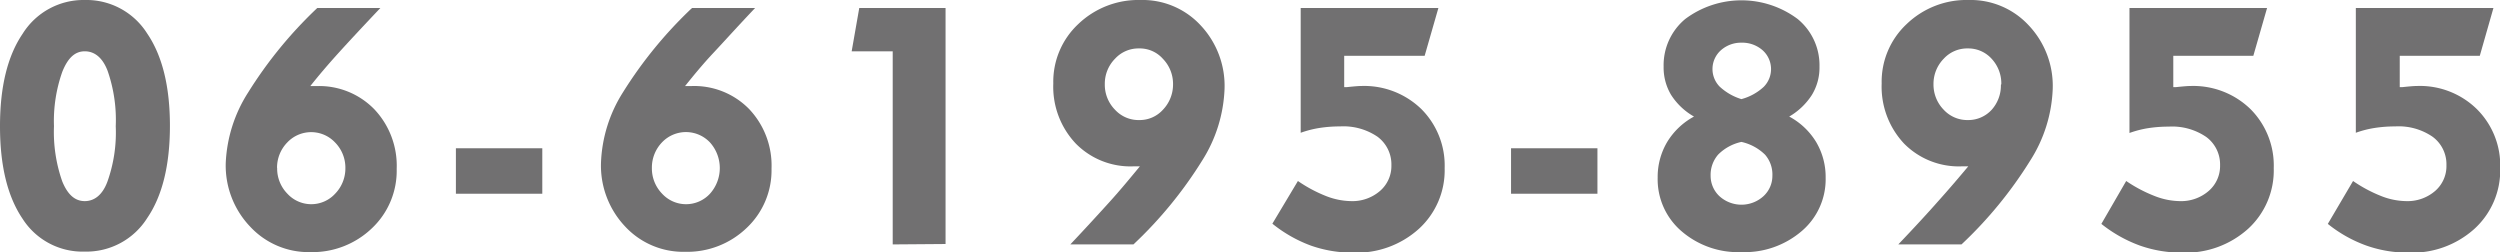
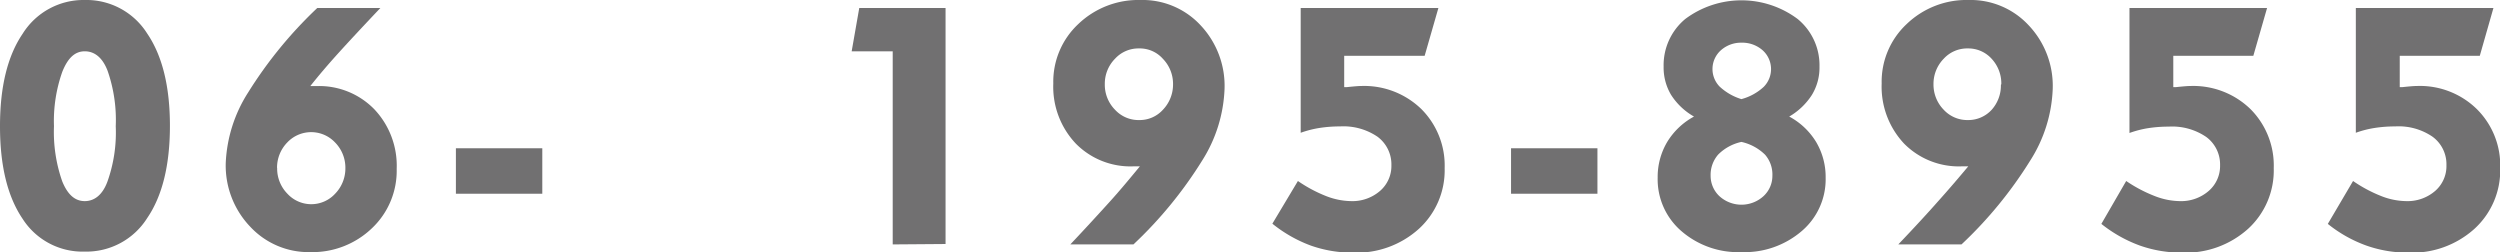
<svg xmlns="http://www.w3.org/2000/svg" viewBox="0 0 243.64 24.6">
  <defs>
    <style>.cls-1{fill:#717071;}</style>
  </defs>
  <title>tel_number</title>
  <g id="レイヤー_2" data-name="レイヤー 2">
    <g id="フッター">
      <path class="cls-1" d="M0,12.3q0-5.76,2.2-9A7,7,0,0,1,8.26,0a7,7,0,0,1,6.08,3.26c1.48,2.17,2.22,5.18,2.22,9s-.74,6.84-2.22,9a7,7,0,0,1-6.08,3.26A6.94,6.94,0,0,1,2.2,21.32C.73,19.15,0,16.15,0,12.3Zm5.26,0a14.54,14.54,0,0,0,.8,5.36C6.6,19,7.33,19.6,8.26,19.6S10,19,10.48,17.67a14.25,14.25,0,0,0,.8-5.37,14.57,14.57,0,0,0-.79-5.39C10,5.62,9.22,5,8.26,5s-1.65.65-2.19,2A14.39,14.39,0,0,0,5.26,12.3Z" />
      <path class="cls-1" d="M30.24,8.39h.29l.3,0a7.5,7.5,0,0,1,5.65,2.26,8,8,0,0,1,2.18,5.81,7.7,7.7,0,0,1-2.41,5.78,8.38,8.38,0,0,1-6,2.33,7.77,7.77,0,0,1-5.85-2.46A8.62,8.62,0,0,1,22,15.88,13.83,13.83,0,0,1,24.19,9,41.57,41.57,0,0,1,30.92.78h6.15Q34.54,3.45,33,5.15T30.24,8.39Zm-3.23,8a3.5,3.5,0,0,0,1,2.49,3.16,3.16,0,0,0,4.65,0,3.53,3.53,0,0,0,1-2.49,3.5,3.5,0,0,0-1-2.5,3.2,3.2,0,0,0-4.67,0A3.51,3.51,0,0,0,27,16.34Z" />
      <path class="cls-1" d="M44.43,18.88V14.45h8.42v4.43Z" />
-       <path class="cls-1" d="M66.76,8.39H67l.3,0A7.49,7.49,0,0,1,73,10.62a8,8,0,0,1,2.19,5.81,7.71,7.71,0,0,1-2.42,5.78,8.36,8.36,0,0,1-6,2.33,7.73,7.73,0,0,1-5.84-2.46,8.63,8.63,0,0,1-2.36-6.2A13.75,13.75,0,0,1,60.71,9,41.57,41.57,0,0,1,67.44.78h6.15c-1.69,1.78-3,3.24-4.06,4.37S67.59,7.36,66.76,8.39Zm-3.23,8a3.53,3.53,0,0,0,1,2.49,3.17,3.17,0,0,0,4.66,0,3.74,3.74,0,0,0,0-5,3.22,3.22,0,0,0-4.68,0A3.54,3.54,0,0,0,63.53,16.34Z" />
      <path class="cls-1" d="M87,23.82V5H83L83.74.78h8.41v23Z" />
      <path class="cls-1" d="M111.09,16.21l-.29,0h-.3A7.47,7.47,0,0,1,104.85,14a8.05,8.05,0,0,1-2.2-5.86,7.69,7.69,0,0,1,2.43-5.79A8.47,8.47,0,0,1,111.16,0,7.71,7.71,0,0,1,117,2.46a8.61,8.61,0,0,1,2.34,6.2,14,14,0,0,1-2.19,7,40.51,40.51,0,0,1-6.69,8.16h-6.15c1.5-1.59,2.79-3,3.85-4.17S110.18,17.31,111.09,16.21Zm3.23-8a3.5,3.5,0,0,0-1-2.49,3,3,0,0,0-2.3-1,3.09,3.09,0,0,0-2.35,1,3.46,3.46,0,0,0-1,2.48,3.47,3.47,0,0,0,1,2.5,3.11,3.11,0,0,0,2.35,1,3.05,3.05,0,0,0,2.31-1A3.55,3.55,0,0,0,114.32,8.26Z" />
      <path class="cls-1" d="M126.49,17.64a13.57,13.57,0,0,0,2.75,1.47,6.92,6.92,0,0,0,2.43.49,4.11,4.11,0,0,0,2.83-1,3.21,3.21,0,0,0,1.1-2.5,3.35,3.35,0,0,0-1.36-2.78,5.9,5.9,0,0,0-3.65-1,13,13,0,0,0-2,.15,10,10,0,0,0-1.83.47V.78h13.42l-1.34,4.66H131V8.49l.27,0c.67-.07,1.14-.11,1.41-.11a8,8,0,0,1,5.84,2.25,7.78,7.78,0,0,1,2.27,5.76,7.72,7.72,0,0,1-2.51,5.91,9.06,9.06,0,0,1-6.44,2.32,12.13,12.13,0,0,1-4.1-.69A13.31,13.31,0,0,1,124,21.8Z" />
      <path class="cls-1" d="M147.26,18.88V14.45h8.42v4.43Z" />
      <path class="cls-1" d="M165.09,11.36a6.41,6.41,0,0,1-2.23-2.11,5.19,5.19,0,0,1-.73-2.75,5.85,5.85,0,0,1,2.11-4.65,9.15,9.15,0,0,1,10.95,0,5.83,5.83,0,0,1,2.13,4.65,5.11,5.11,0,0,1-.74,2.75,6.52,6.52,0,0,1-2.21,2.11A6.84,6.84,0,0,1,177,13.85a6.68,6.68,0,0,1,.92,3.46,6.63,6.63,0,0,1-2.32,5.2,8.55,8.55,0,0,1-5.88,2.06,8.46,8.46,0,0,1-5.86-2.05,6.66,6.66,0,0,1-2.31-5.21,6.68,6.68,0,0,1,.92-3.46A6.87,6.87,0,0,1,165.09,11.36Zm4.62,2.47a4.56,4.56,0,0,0-2.26,1.23,3,3,0,0,0-.74,2.06,2.72,2.72,0,0,0,.86,2,3.19,3.19,0,0,0,4.29,0,2.69,2.69,0,0,0,.87-2,2.93,2.93,0,0,0-.72-2.05A4.76,4.76,0,0,0,169.71,13.83Zm0-4.17a5.16,5.16,0,0,0,2.17-1.19,2.46,2.46,0,0,0-.1-3.57,3,3,0,0,0-2.07-.74,2.94,2.94,0,0,0-2,.74,2.45,2.45,0,0,0-.11,3.55A5.48,5.48,0,0,0,169.71,9.66Z" />
      <path class="cls-1" d="M191.82,16.21l-.3,0h-.29A7.5,7.5,0,0,1,185.57,14a8.09,8.09,0,0,1-2.19-5.86,7.69,7.69,0,0,1,2.43-5.79A8.42,8.42,0,0,1,191.88,0a7.71,7.71,0,0,1,5.82,2.46,8.58,8.58,0,0,1,2.35,6.2,13.91,13.91,0,0,1-2.2,7,40.51,40.51,0,0,1-6.69,8.16H185q2.27-2.38,3.85-4.17C189.92,18.46,190.9,17.31,191.82,16.21Zm3.22-8a3.53,3.53,0,0,0-.95-2.49,3.06,3.06,0,0,0-2.31-1,3.1,3.1,0,0,0-2.35,1,3.5,3.5,0,0,0-1,2.48,3.51,3.51,0,0,0,1,2.5,3.13,3.13,0,0,0,2.35,1,3.09,3.09,0,0,0,2.32-1A3.54,3.54,0,0,0,195,8.26Z" />
      <path class="cls-1" d="M207.21,17.64A13.84,13.84,0,0,0,210,19.11a6.92,6.92,0,0,0,2.43.49,4.09,4.09,0,0,0,2.83-1,3.21,3.21,0,0,0,1.1-2.5A3.32,3.32,0,0,0,215,13.34a5.88,5.88,0,0,0-3.65-1,13,13,0,0,0-2,.15,9.92,9.92,0,0,0-1.82.47V.78h13.41l-1.34,4.66h-7.8V8.49l.27,0c.67-.07,1.14-.11,1.42-.11a8,8,0,0,1,5.83,2.25,7.78,7.78,0,0,1,2.27,5.76,7.71,7.71,0,0,1-2.5,5.91,9.1,9.1,0,0,1-6.45,2.32,12.17,12.17,0,0,1-4.1-.69,13.31,13.31,0,0,1-3.75-2.11Z" />
      <path class="cls-1" d="M229.32,17.64a13.57,13.57,0,0,0,2.75,1.47,6.83,6.83,0,0,0,2.43.49,4.11,4.11,0,0,0,2.83-1,3.2,3.2,0,0,0,1.09-2.5,3.32,3.32,0,0,0-1.36-2.78,5.85,5.85,0,0,0-3.64-1,13,13,0,0,0-2,.15,9.82,9.82,0,0,0-1.83.47V.78H243l-1.33,4.66h-7.8V8.49l.27,0c.66-.07,1.13-.11,1.41-.11a7.93,7.93,0,0,1,5.83,2.25,7.74,7.74,0,0,1,2.28,5.76,7.72,7.72,0,0,1-2.51,5.91,9.08,9.08,0,0,1-6.44,2.32,12.13,12.13,0,0,1-4.1-.69,13,13,0,0,1-3.75-2.11Z" />
    </g>
  </g>
</svg>